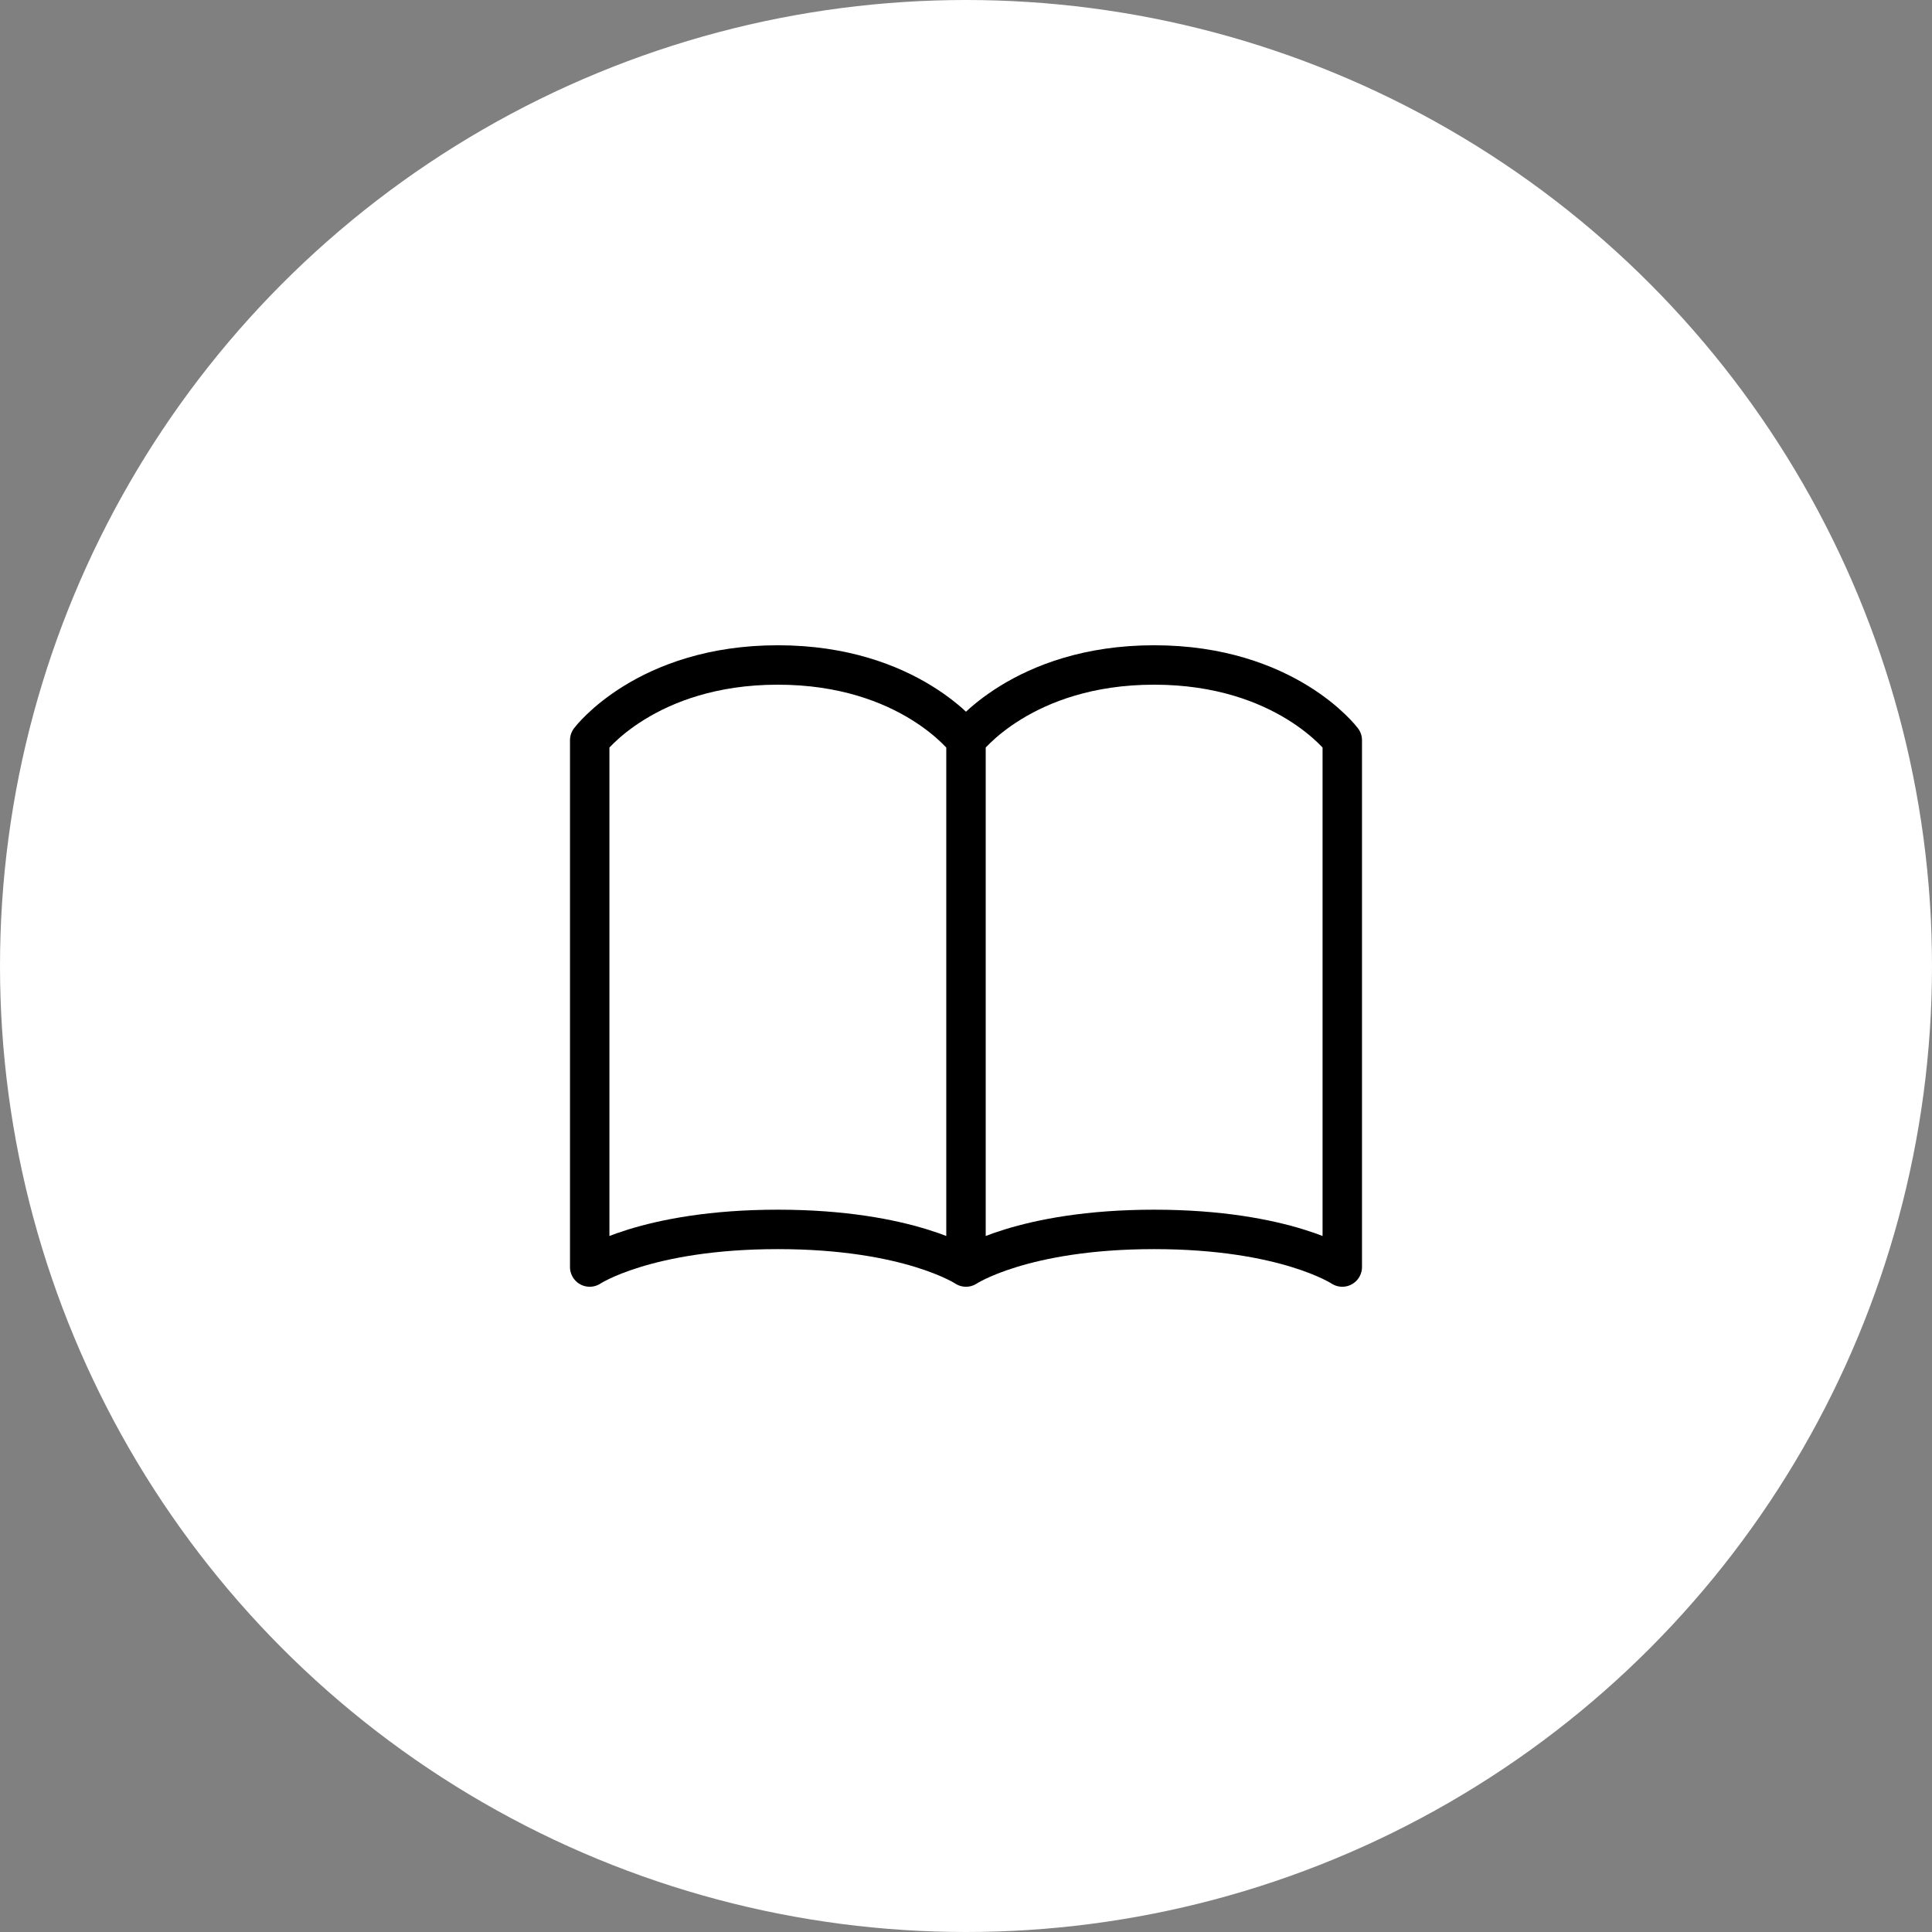
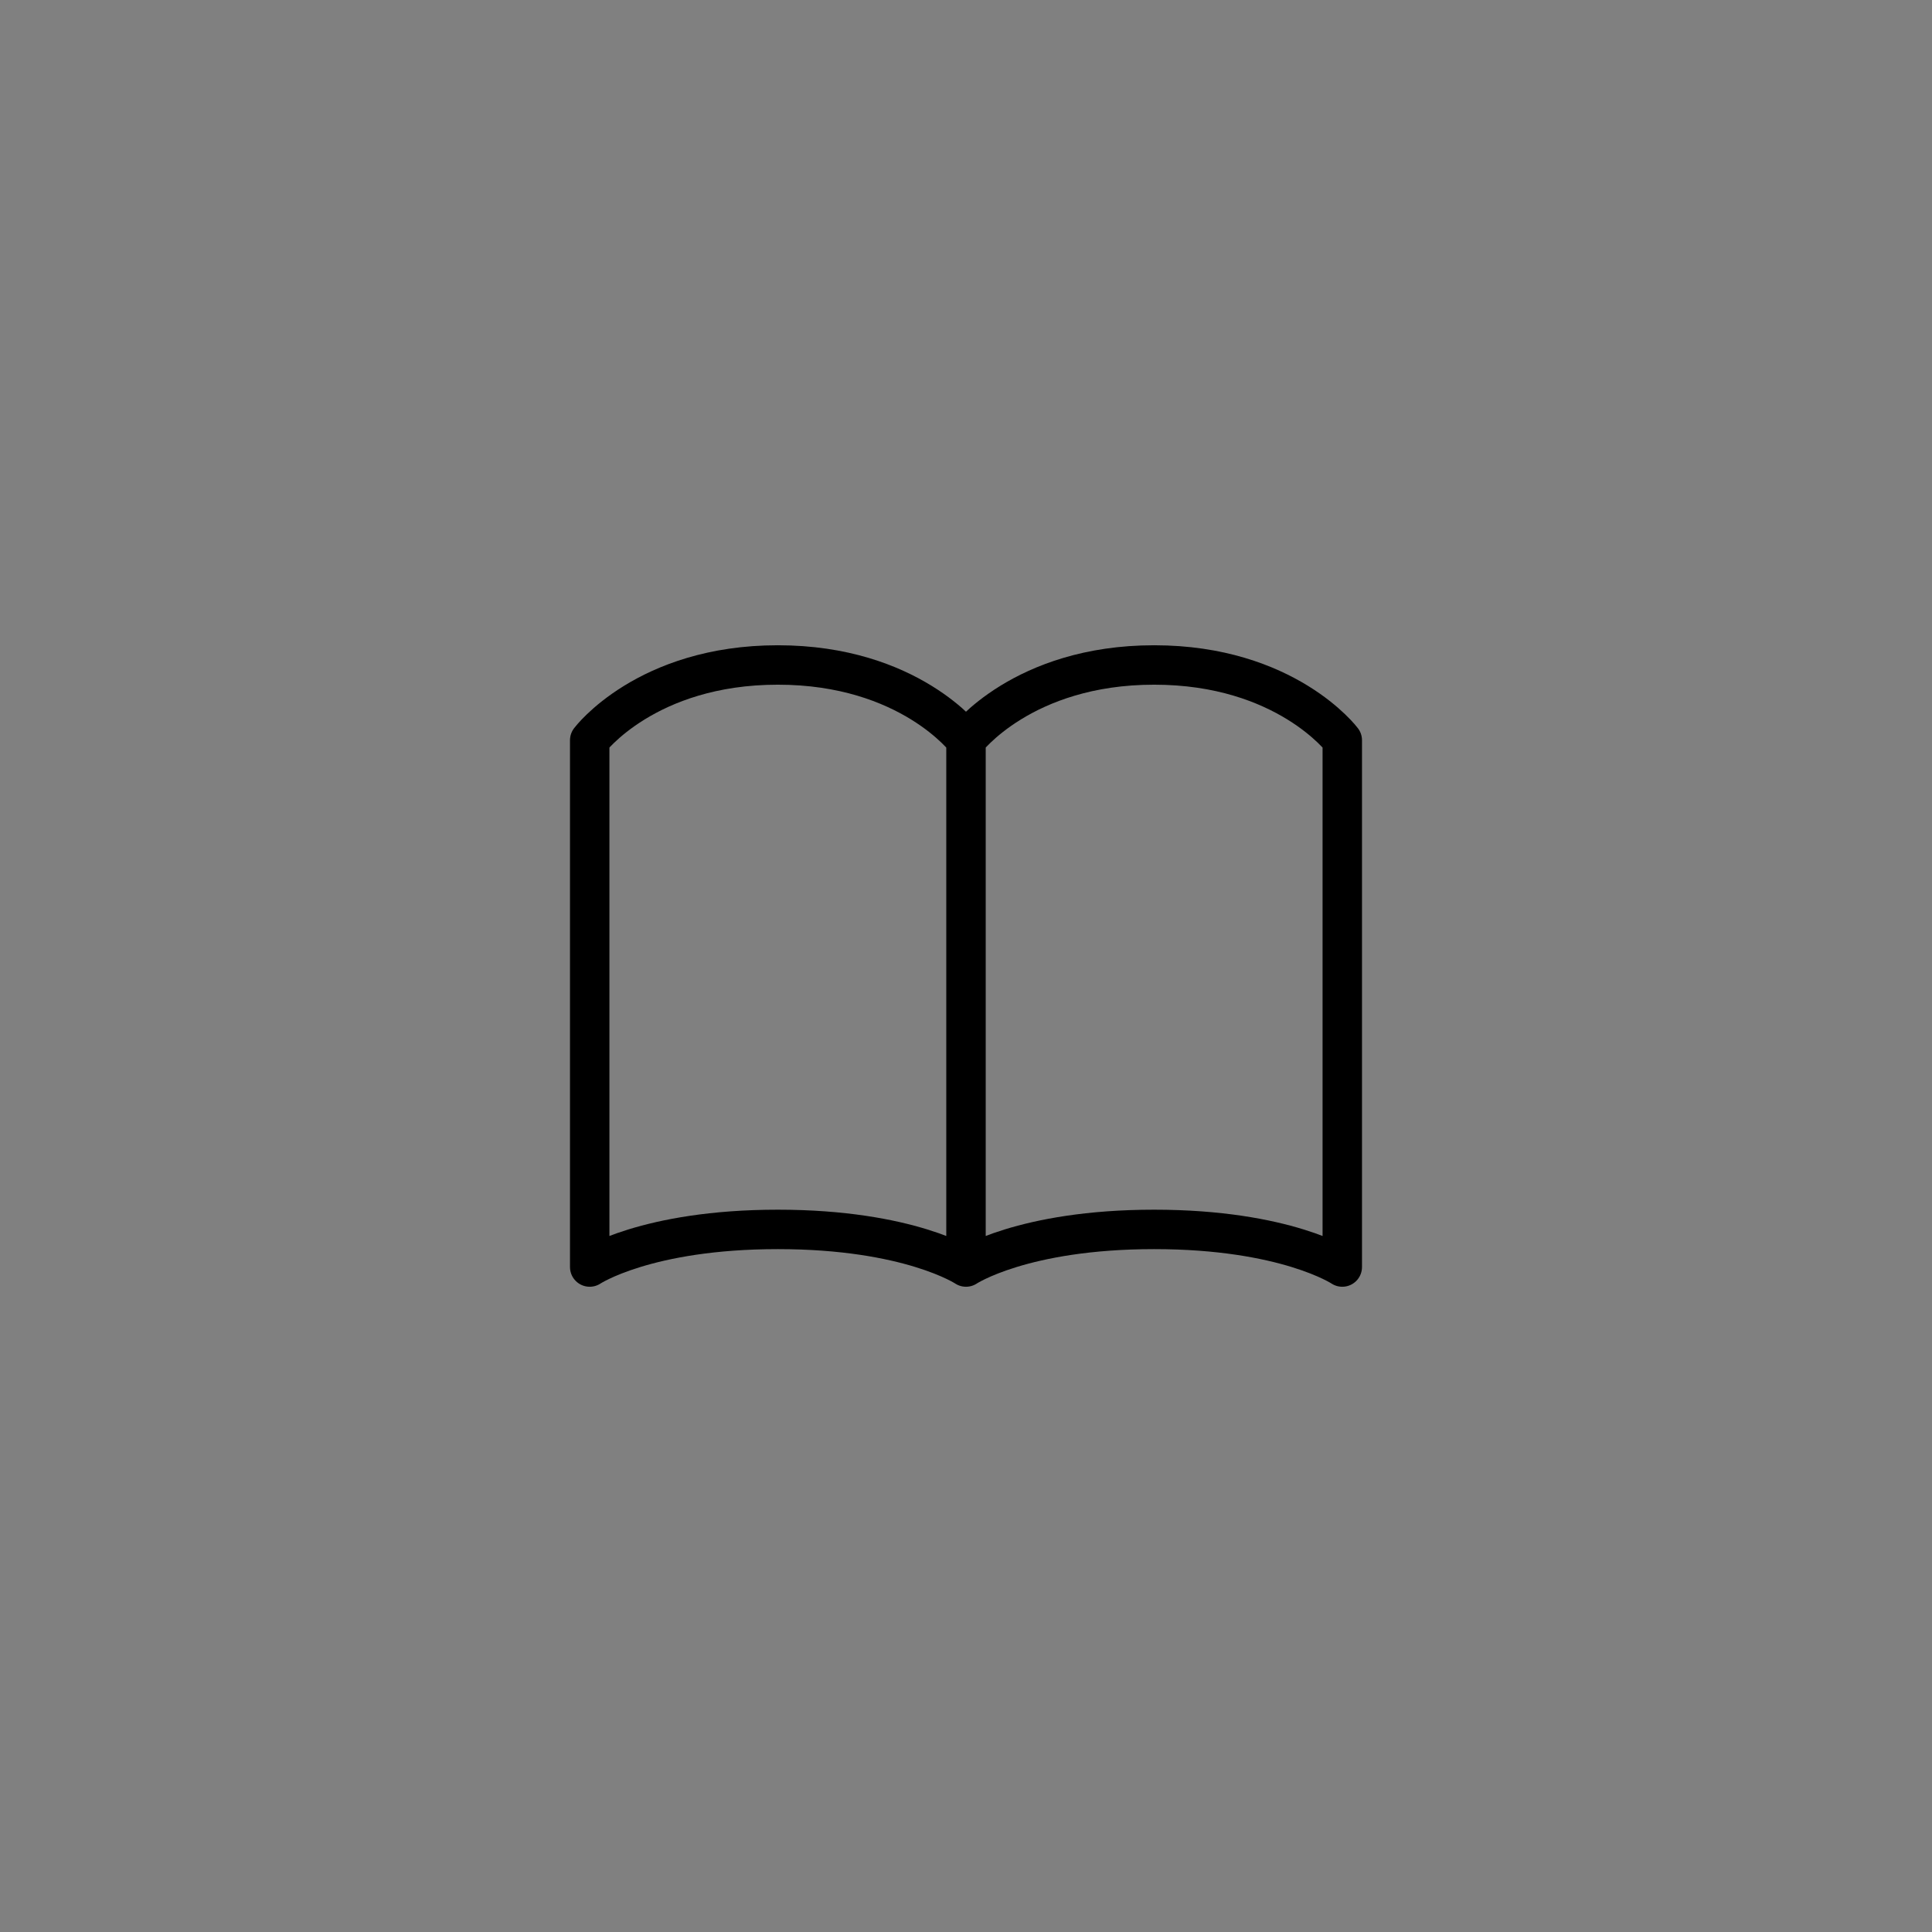
<svg xmlns="http://www.w3.org/2000/svg" width="147" height="147" viewBox="0 0 147 147">
  <rect x="0" y="0" width="147" height="147" fill="#808080" stroke="none" />
  <g id="Group_49645" data-name="Group 49645" transform="translate(-19049 20451)">
    <g id="Group_49644" data-name="Group 49644" transform="translate(18645 -24384)">
-       <circle id="Ellipse_95571" data-name="Ellipse 95571" cx="73.5" cy="73.5" r="73.5" transform="translate(404 3933)" fill="#fff" />
-     </g>
+       </g>
    <path id="Icon_akar-book" data-name="Icon akar-book" d="M3,11.726S7.295,6,17.315,6s14.315,5.726,14.315,5.726V51.809s-4.295-2.863-14.315-2.863S3,51.809,3,51.809Zm28.631,0S35.925,6,45.946,6s14.315,5.726,14.315,5.726V51.809s-4.295-2.863-14.315-2.863-14.315,2.863-14.315,2.863Z" transform="translate(19090.869 -20406.404)" fill="none" stroke="#000" stroke-linecap="round" stroke-linejoin="round" stroke-width="3" />
  </g>
</svg>